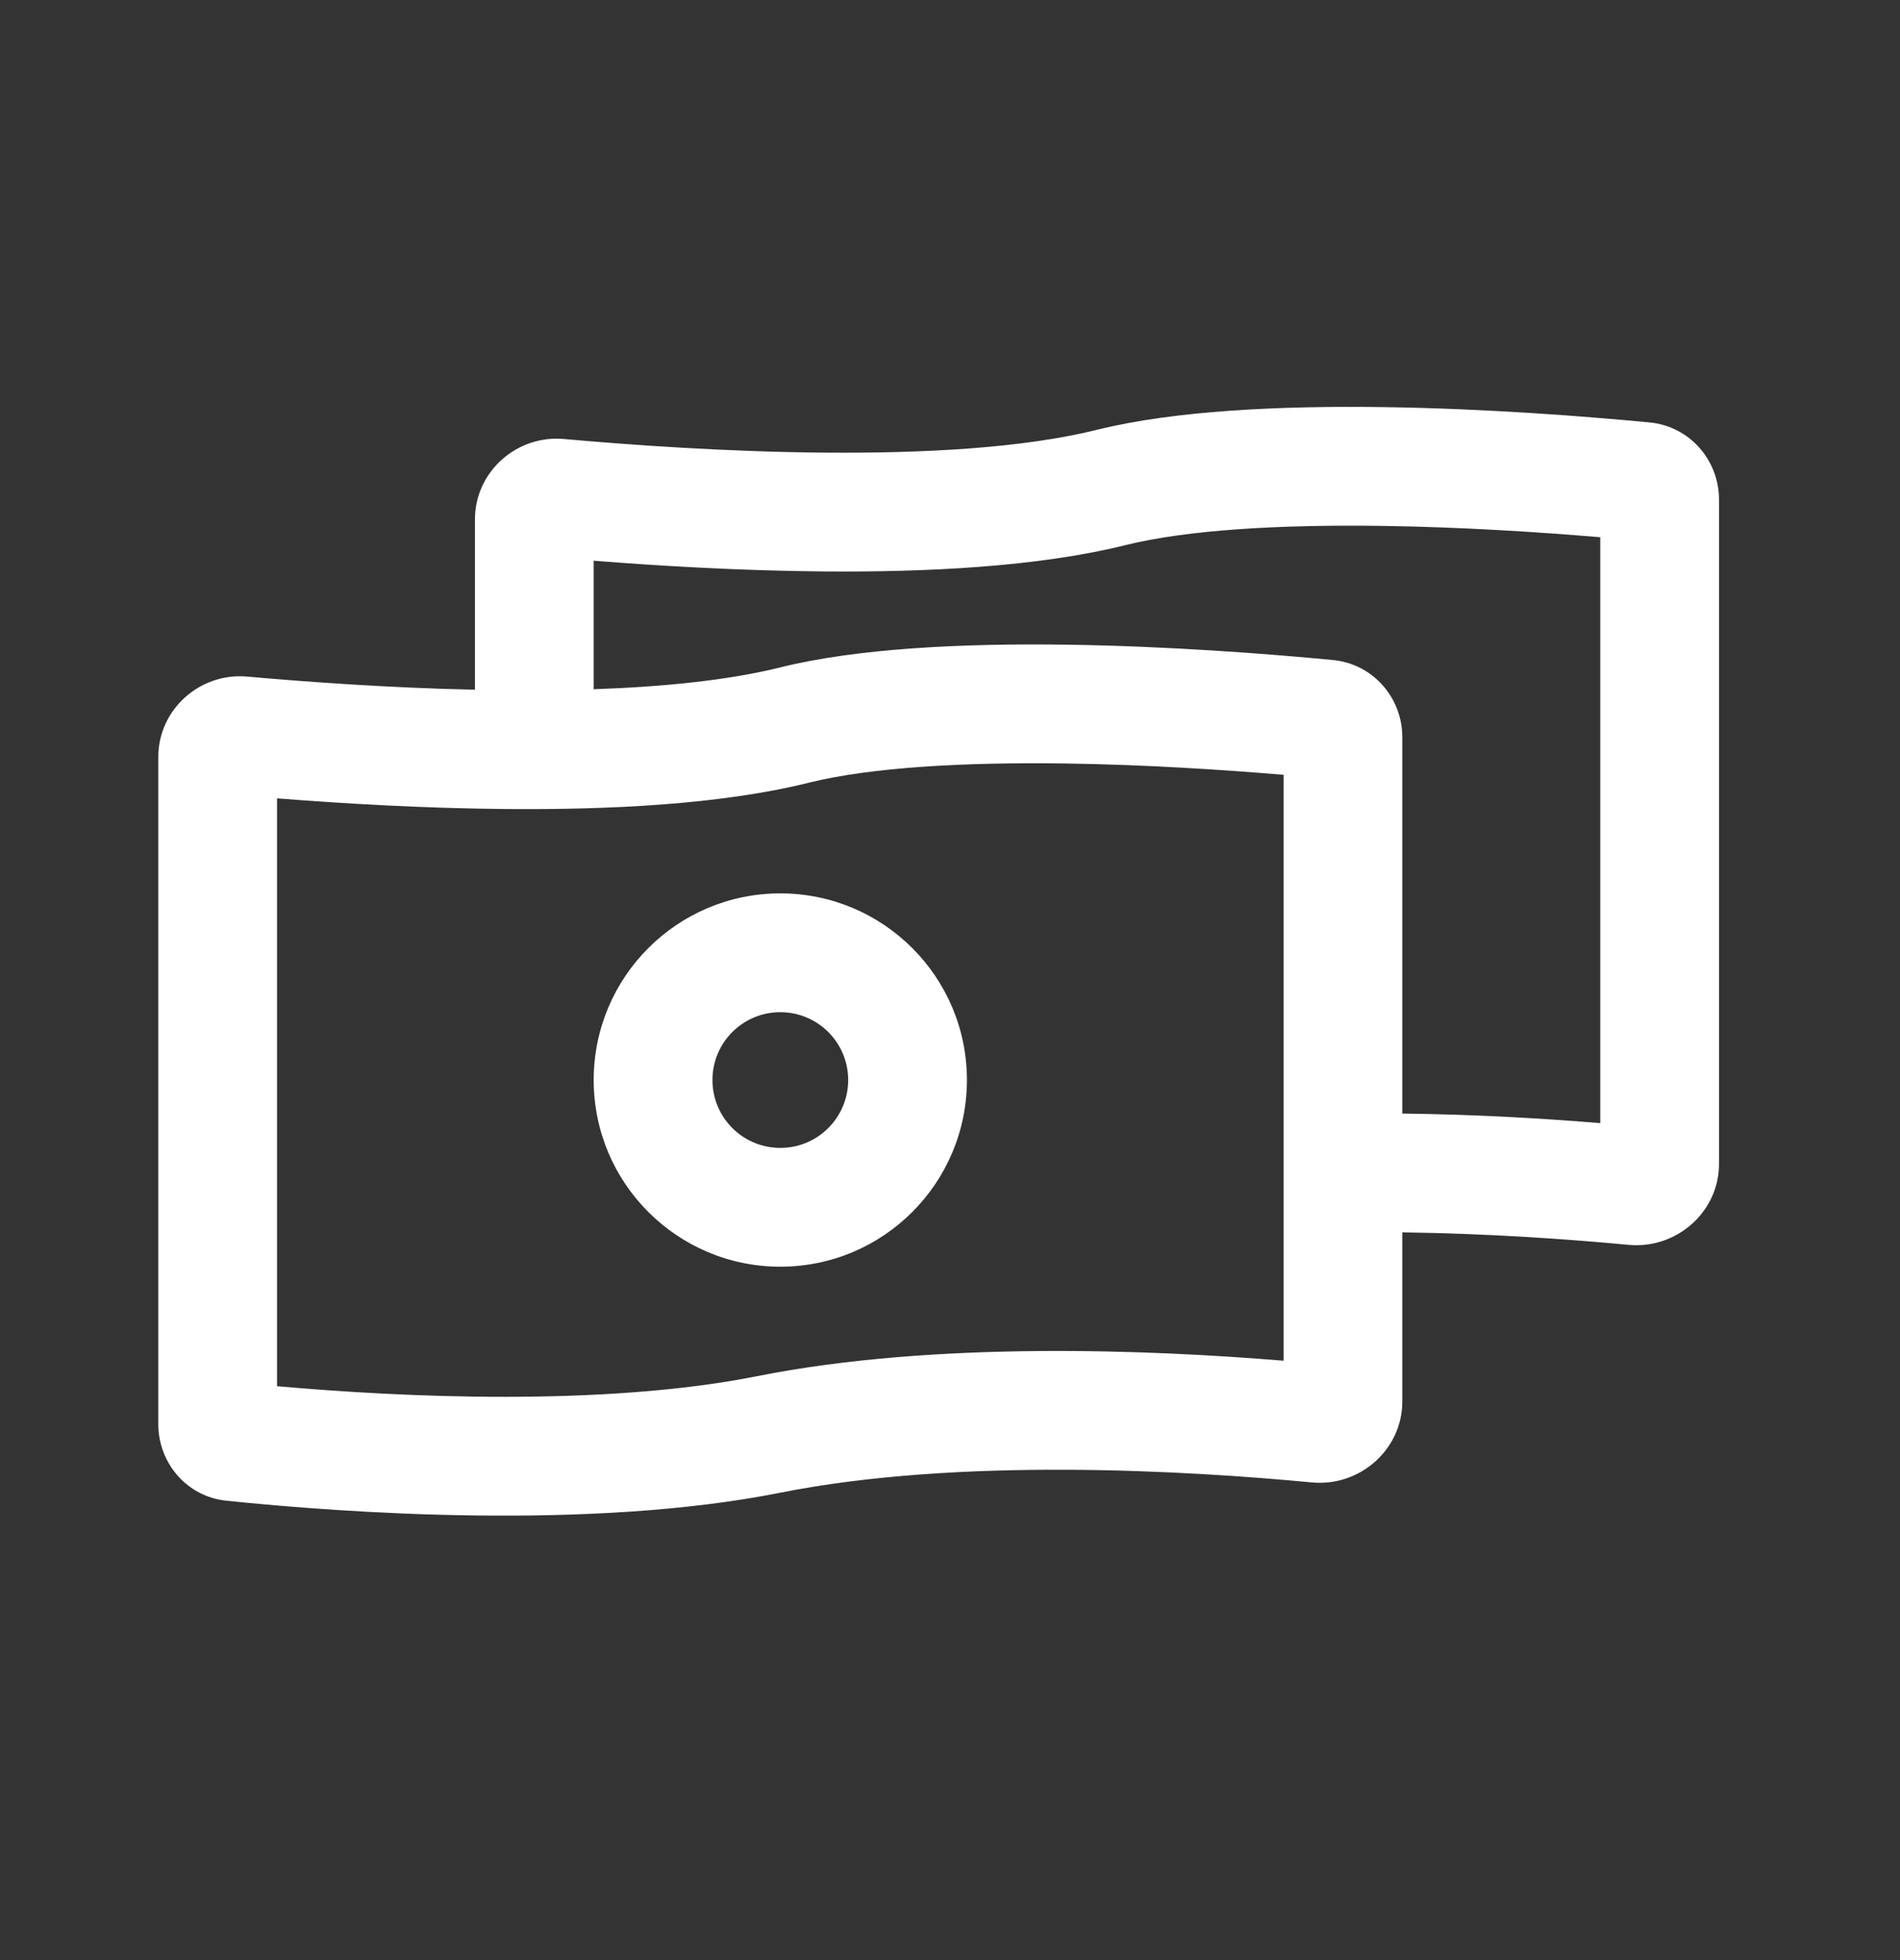
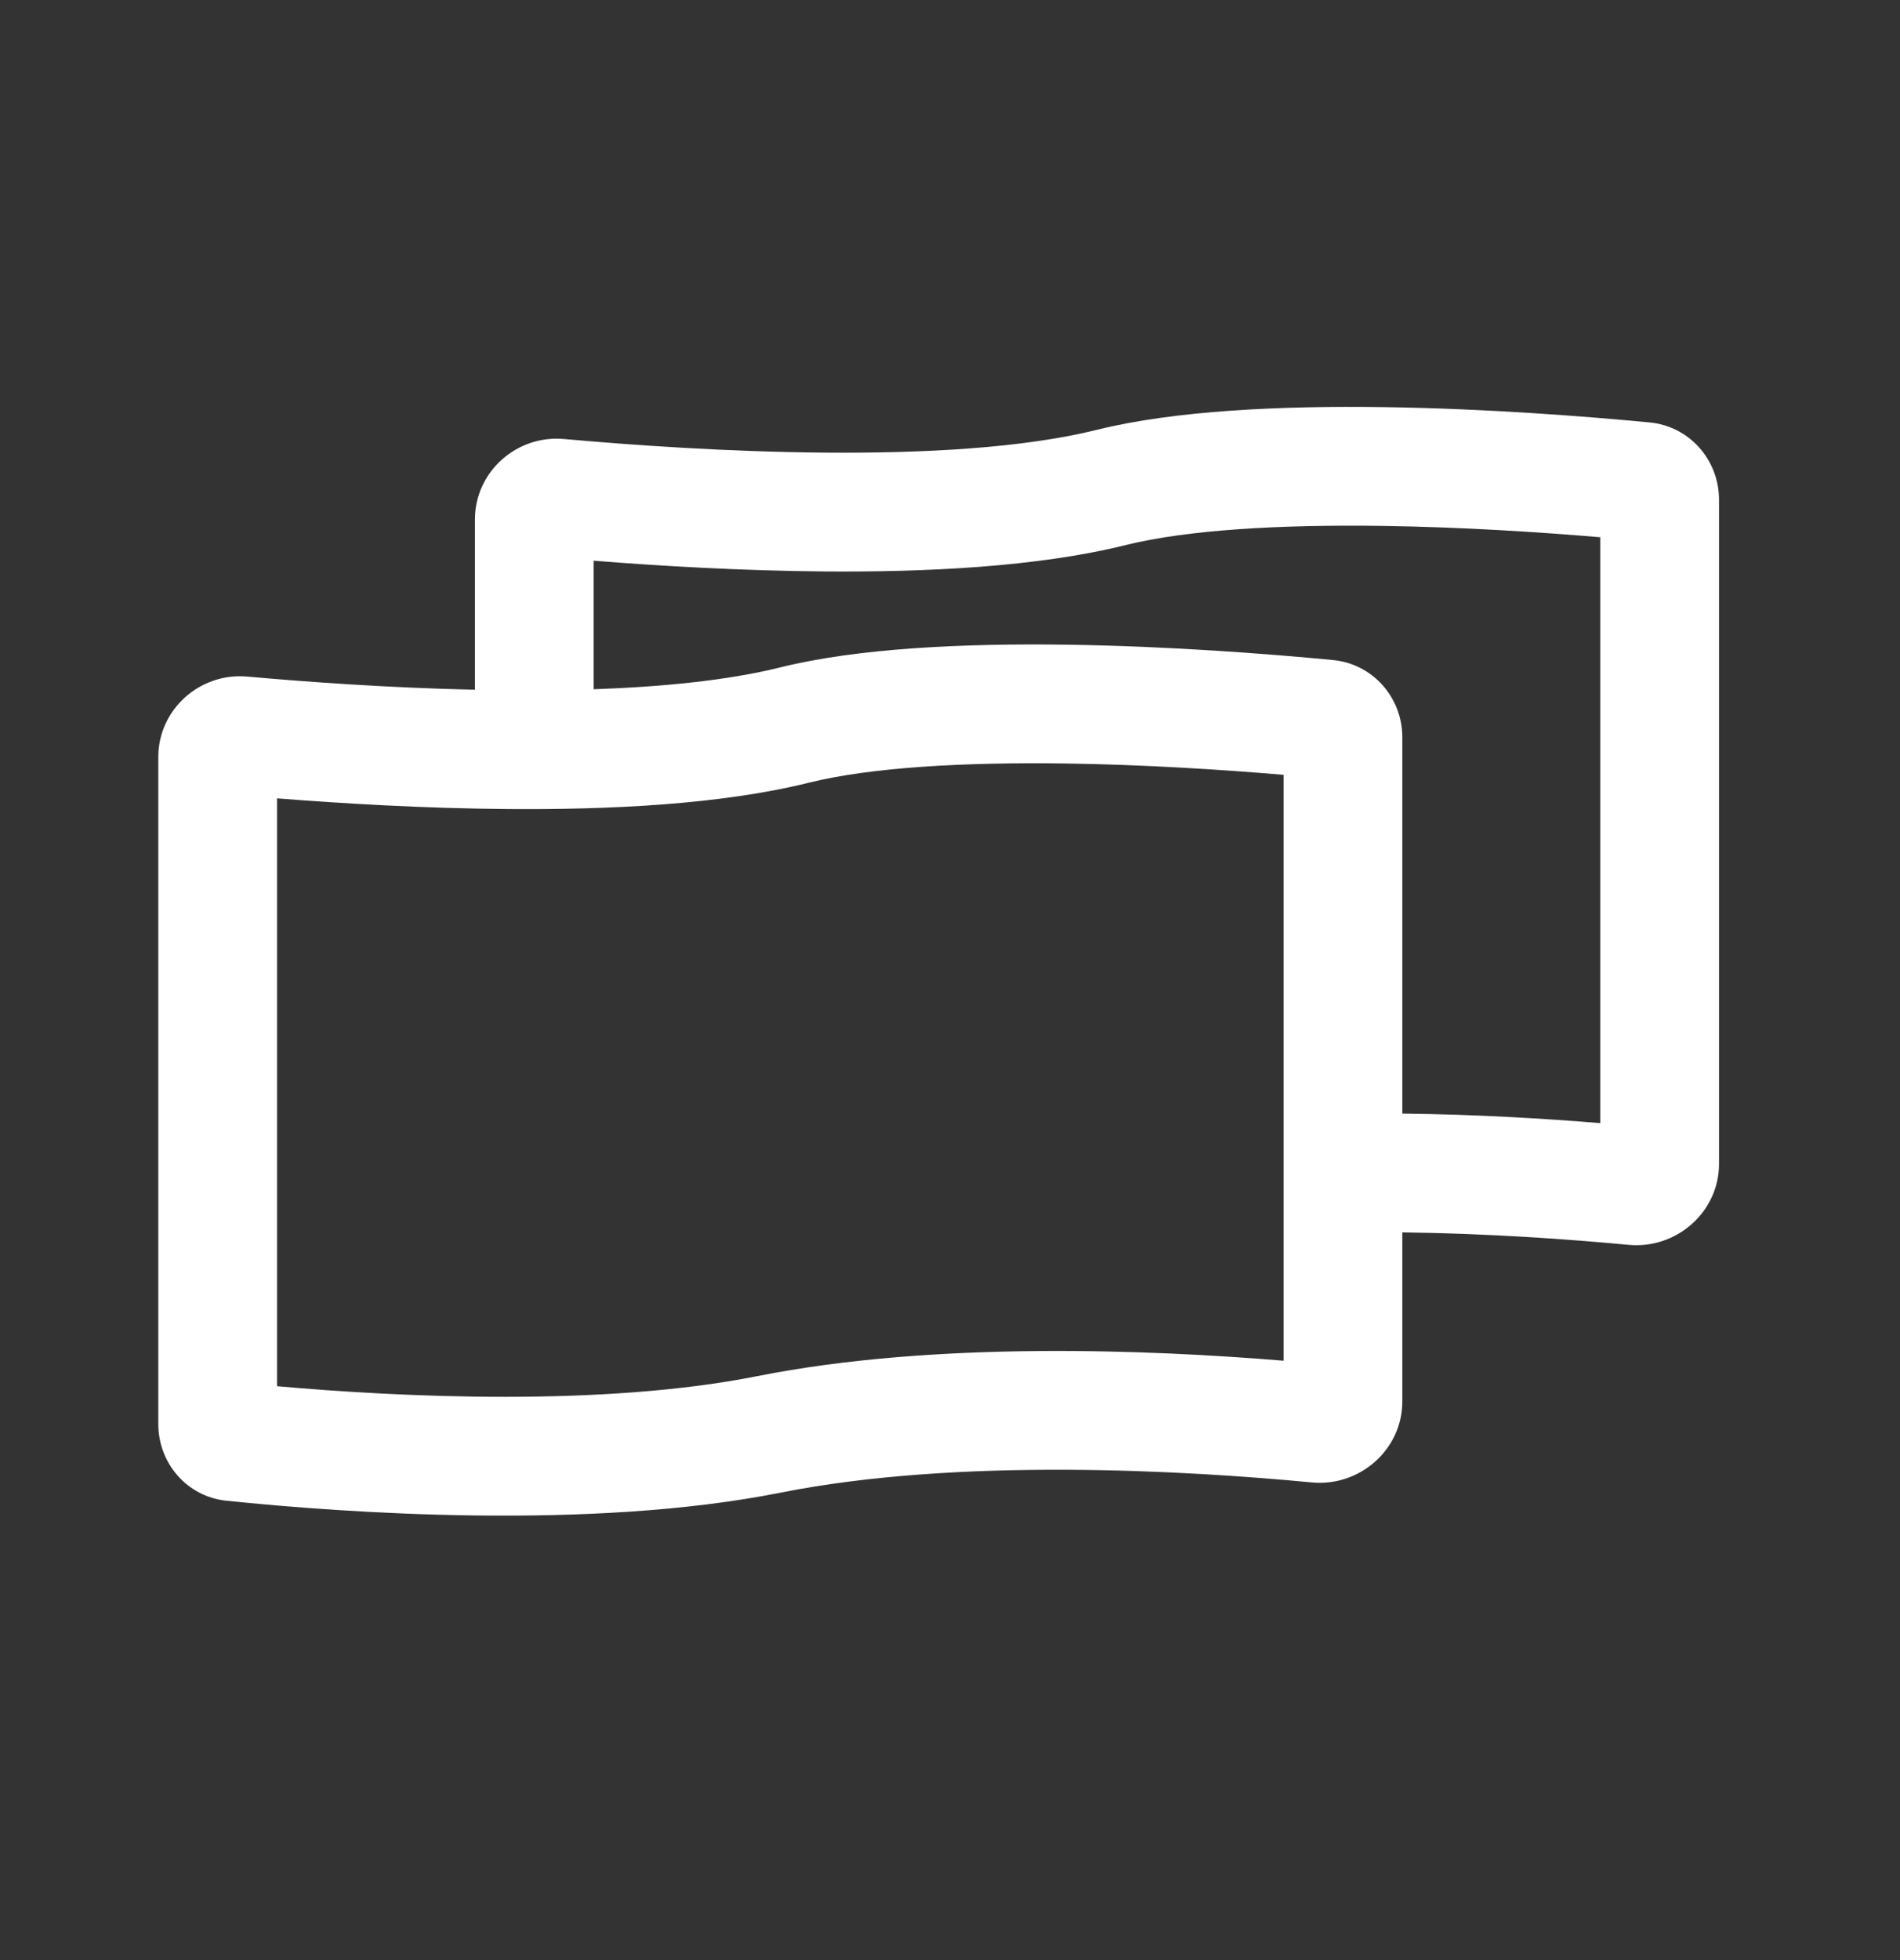
<svg xmlns="http://www.w3.org/2000/svg" width="32" height="33" viewBox="0 0 32 33" fill="none">
  <rect x="0" y="0" width="32" height="33" fill="#333333" stroke="none" />
-   <path d="M16.285 18.183C16.285 19.919 14.878 21.326 13.142 21.326C11.406 21.326 9.999 19.919 9.999 18.183C9.999 16.448 11.406 15.041 13.142 15.041C14.878 15.041 16.285 16.448 16.285 18.183ZM11.999 18.183C11.999 18.815 12.511 19.326 13.142 19.326C13.773 19.326 14.285 18.815 14.285 18.183C14.285 17.552 13.773 17.041 13.142 17.041C12.511 17.041 11.999 17.552 11.999 18.183Z" fill="white" />
  <path d="M22.093 24.958C22.9 25.035 23.618 24.406 23.618 23.595V20.748C25.094 20.767 26.451 20.866 27.426 20.958C28.234 21.035 28.952 20.406 28.952 19.595V8.414C28.952 7.741 28.451 7.175 27.782 7.112C25.643 6.908 21.085 6.587 18.476 7.236C15.993 7.853 11.747 7.593 9.499 7.391C8.7 7.319 7.999 7.944 7.999 8.745V11.612C6.547 11.581 5.161 11.48 4.165 11.391C3.367 11.319 2.666 11.944 2.666 12.745V23.974C2.666 24.637 3.152 25.198 3.812 25.266C5.789 25.47 9.937 25.769 13.142 25.131C16.155 24.531 20 24.759 22.093 24.958ZM23.277 8.854C24.626 8.873 25.946 8.96 26.952 9.045V18.909C26.032 18.833 24.873 18.762 23.618 18.748V12.414C23.618 11.741 23.118 11.175 22.448 11.112C20.31 10.908 15.751 10.587 13.142 11.236C12.261 11.455 11.157 11.564 9.999 11.604V9.44C11.088 9.527 12.47 9.609 13.884 9.621C15.572 9.634 17.462 9.549 18.958 9.177C19.999 8.918 21.575 8.83 23.277 8.854ZM17.943 12.854C19.292 12.873 20.613 12.96 21.618 13.045V22.909C19.388 22.725 15.754 22.572 12.752 23.169C10.158 23.685 6.756 23.524 4.666 23.338V13.441C5.754 13.527 7.137 13.61 8.55 13.621C10.239 13.634 12.129 13.549 13.625 13.177C14.666 12.918 16.241 12.83 17.943 12.854Z" fill="white" />
</svg>